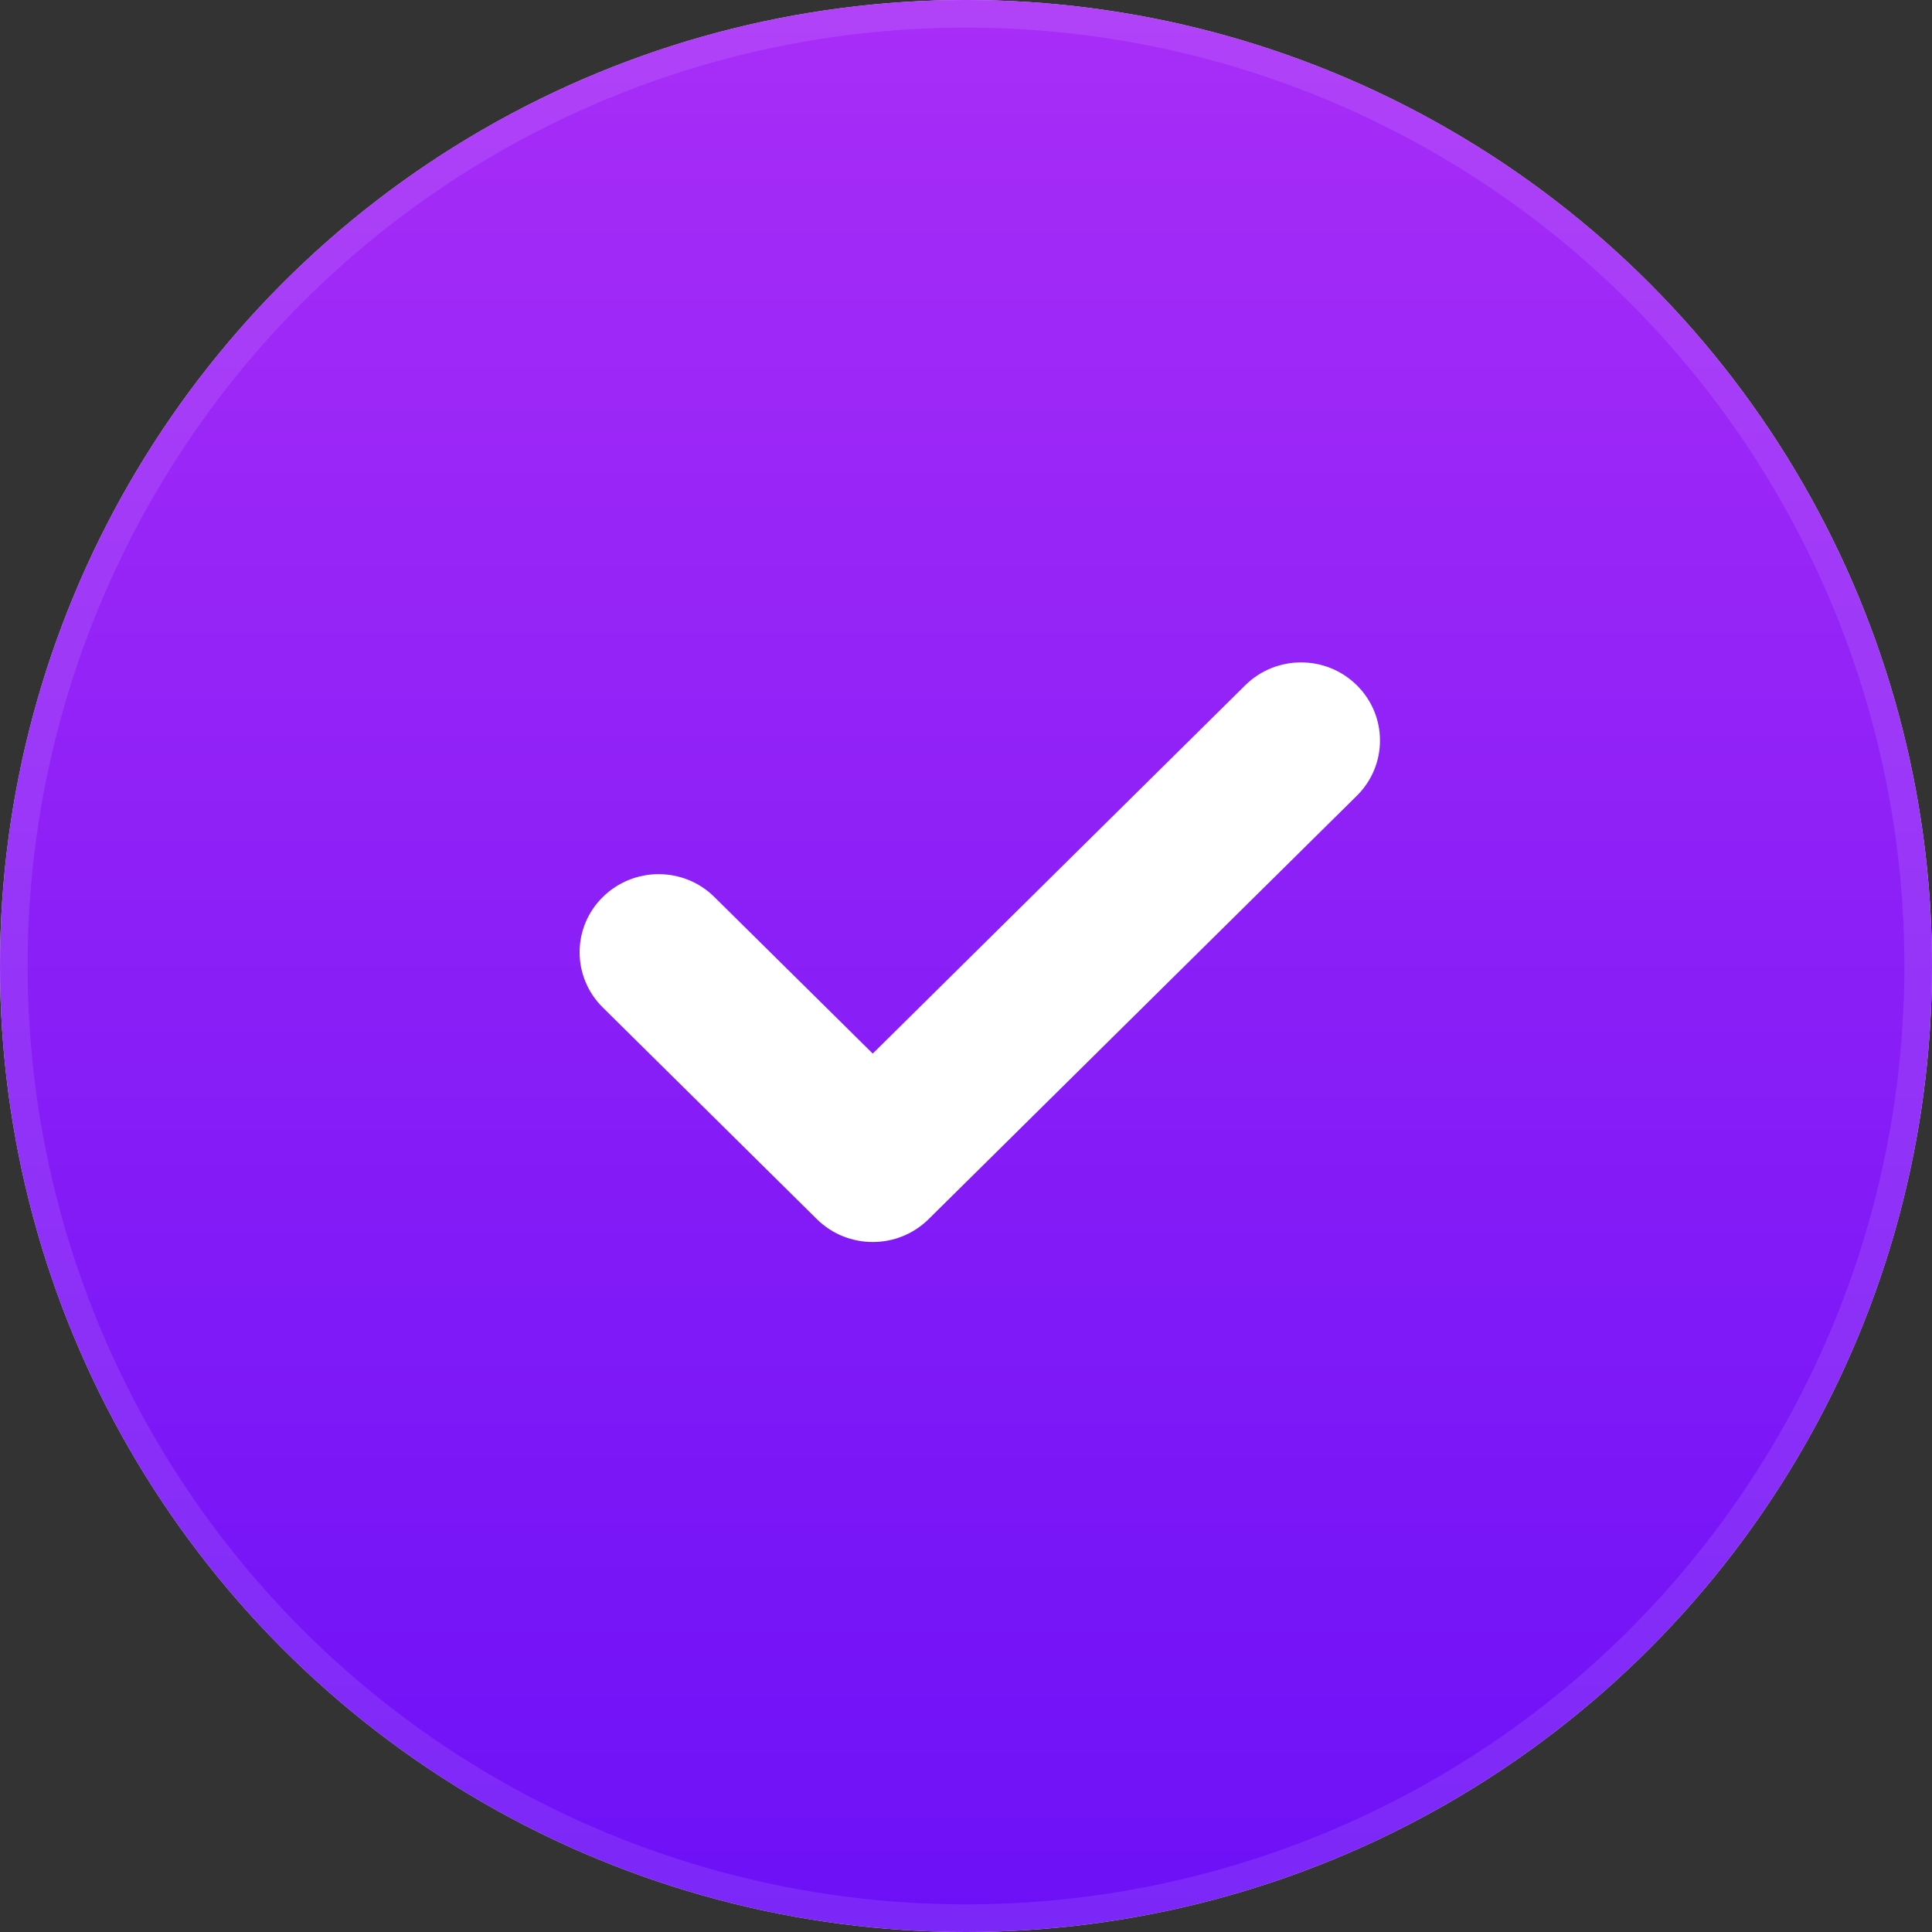
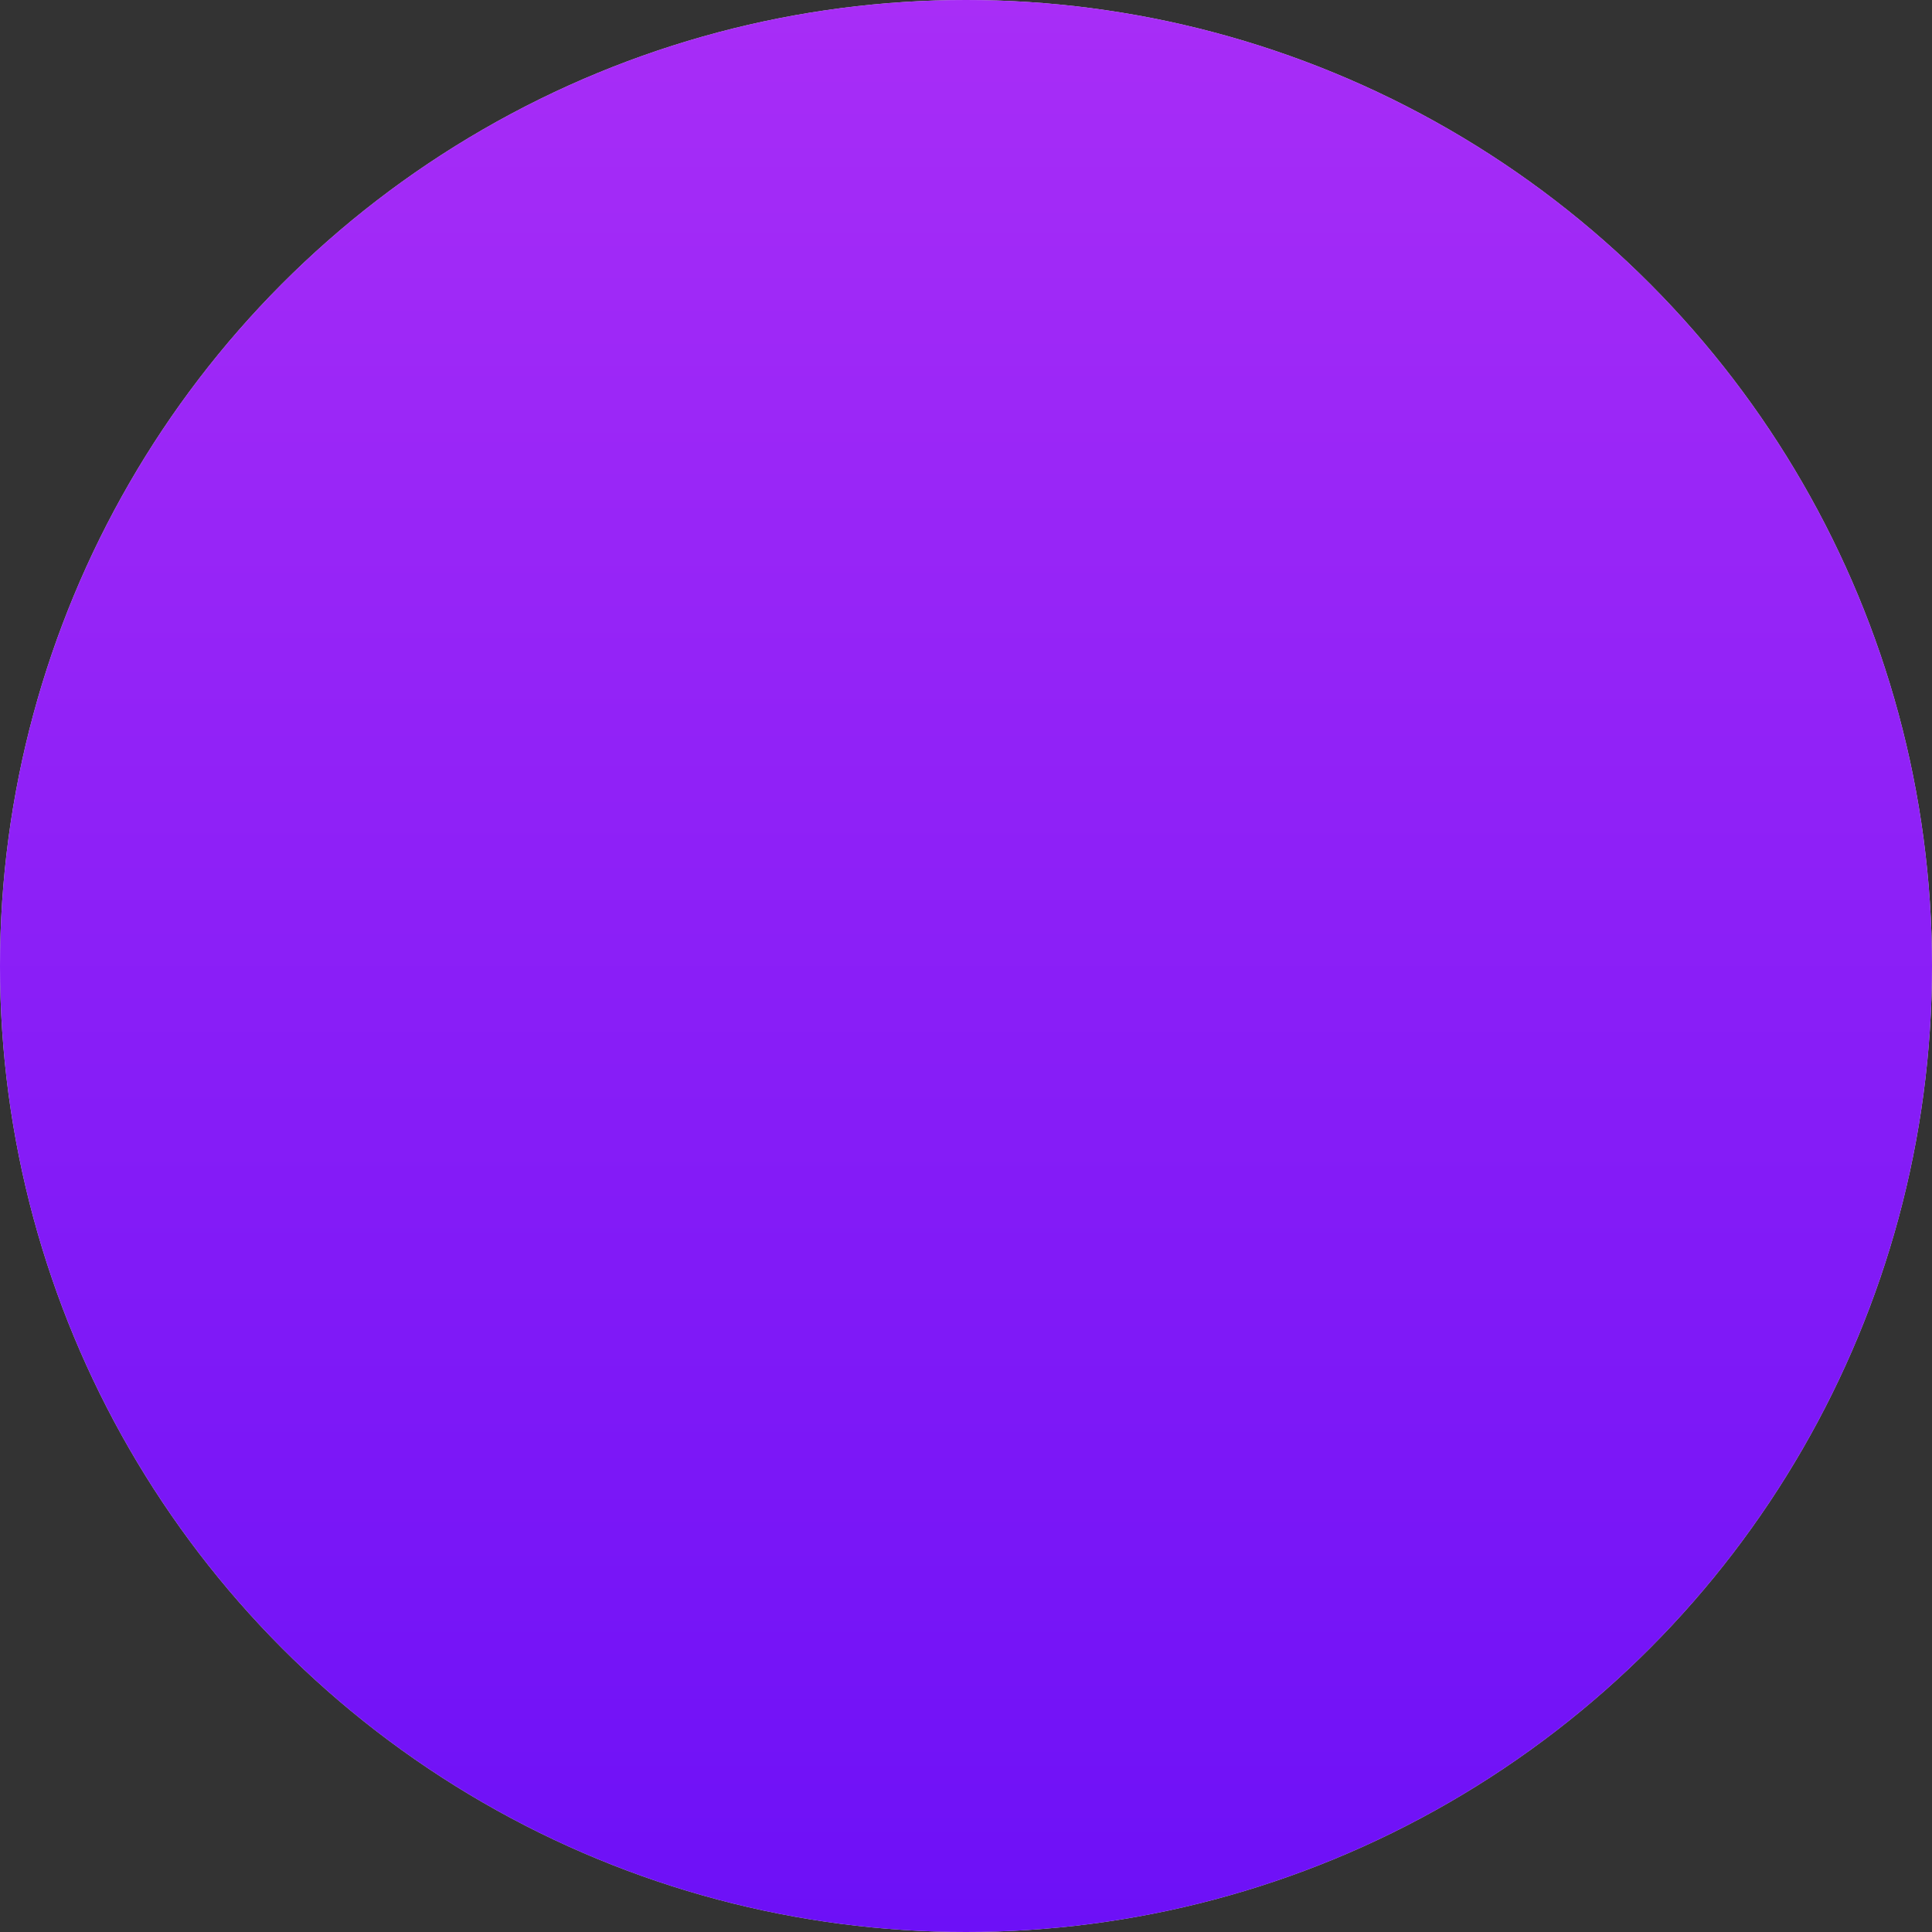
<svg xmlns="http://www.w3.org/2000/svg" width="70" height="70" viewBox="0 0 70 70" fill="none">
  <rect x="0" y="0" width="70" height="70" fill="#333333" stroke="none" />
  <circle cx="35" cy="35" r="35" fill="#D9D9D9" />
  <circle cx="35" cy="35" r="35" fill="url(#paint0_linear_1_476)" />
-   <circle cx="35" cy="35" r="34.5" stroke="white" stroke-opacity="0.1" />
-   <path d="M31.621 45C30.888 45 30.156 44.725 29.597 44.172L21.839 36.502C20.721 35.396 20.721 33.605 21.839 32.503C22.957 31.398 24.765 31.394 25.883 32.5L31.621 38.173L45.117 24.829C46.235 23.724 48.043 23.724 49.161 24.829C50.279 25.935 50.279 27.726 49.161 28.831L33.645 44.172C33.086 44.725 32.353 45 31.621 45" fill="white" />
  <defs>
    <linearGradient id="paint0_linear_1_476" x1="35" y1="0" x2="35" y2="70" gradientUnits="userSpaceOnUse">
      <stop stop-color="#A82DF7" />
      <stop offset="1" stop-color="#6D10F7" />
    </linearGradient>
  </defs>
</svg>